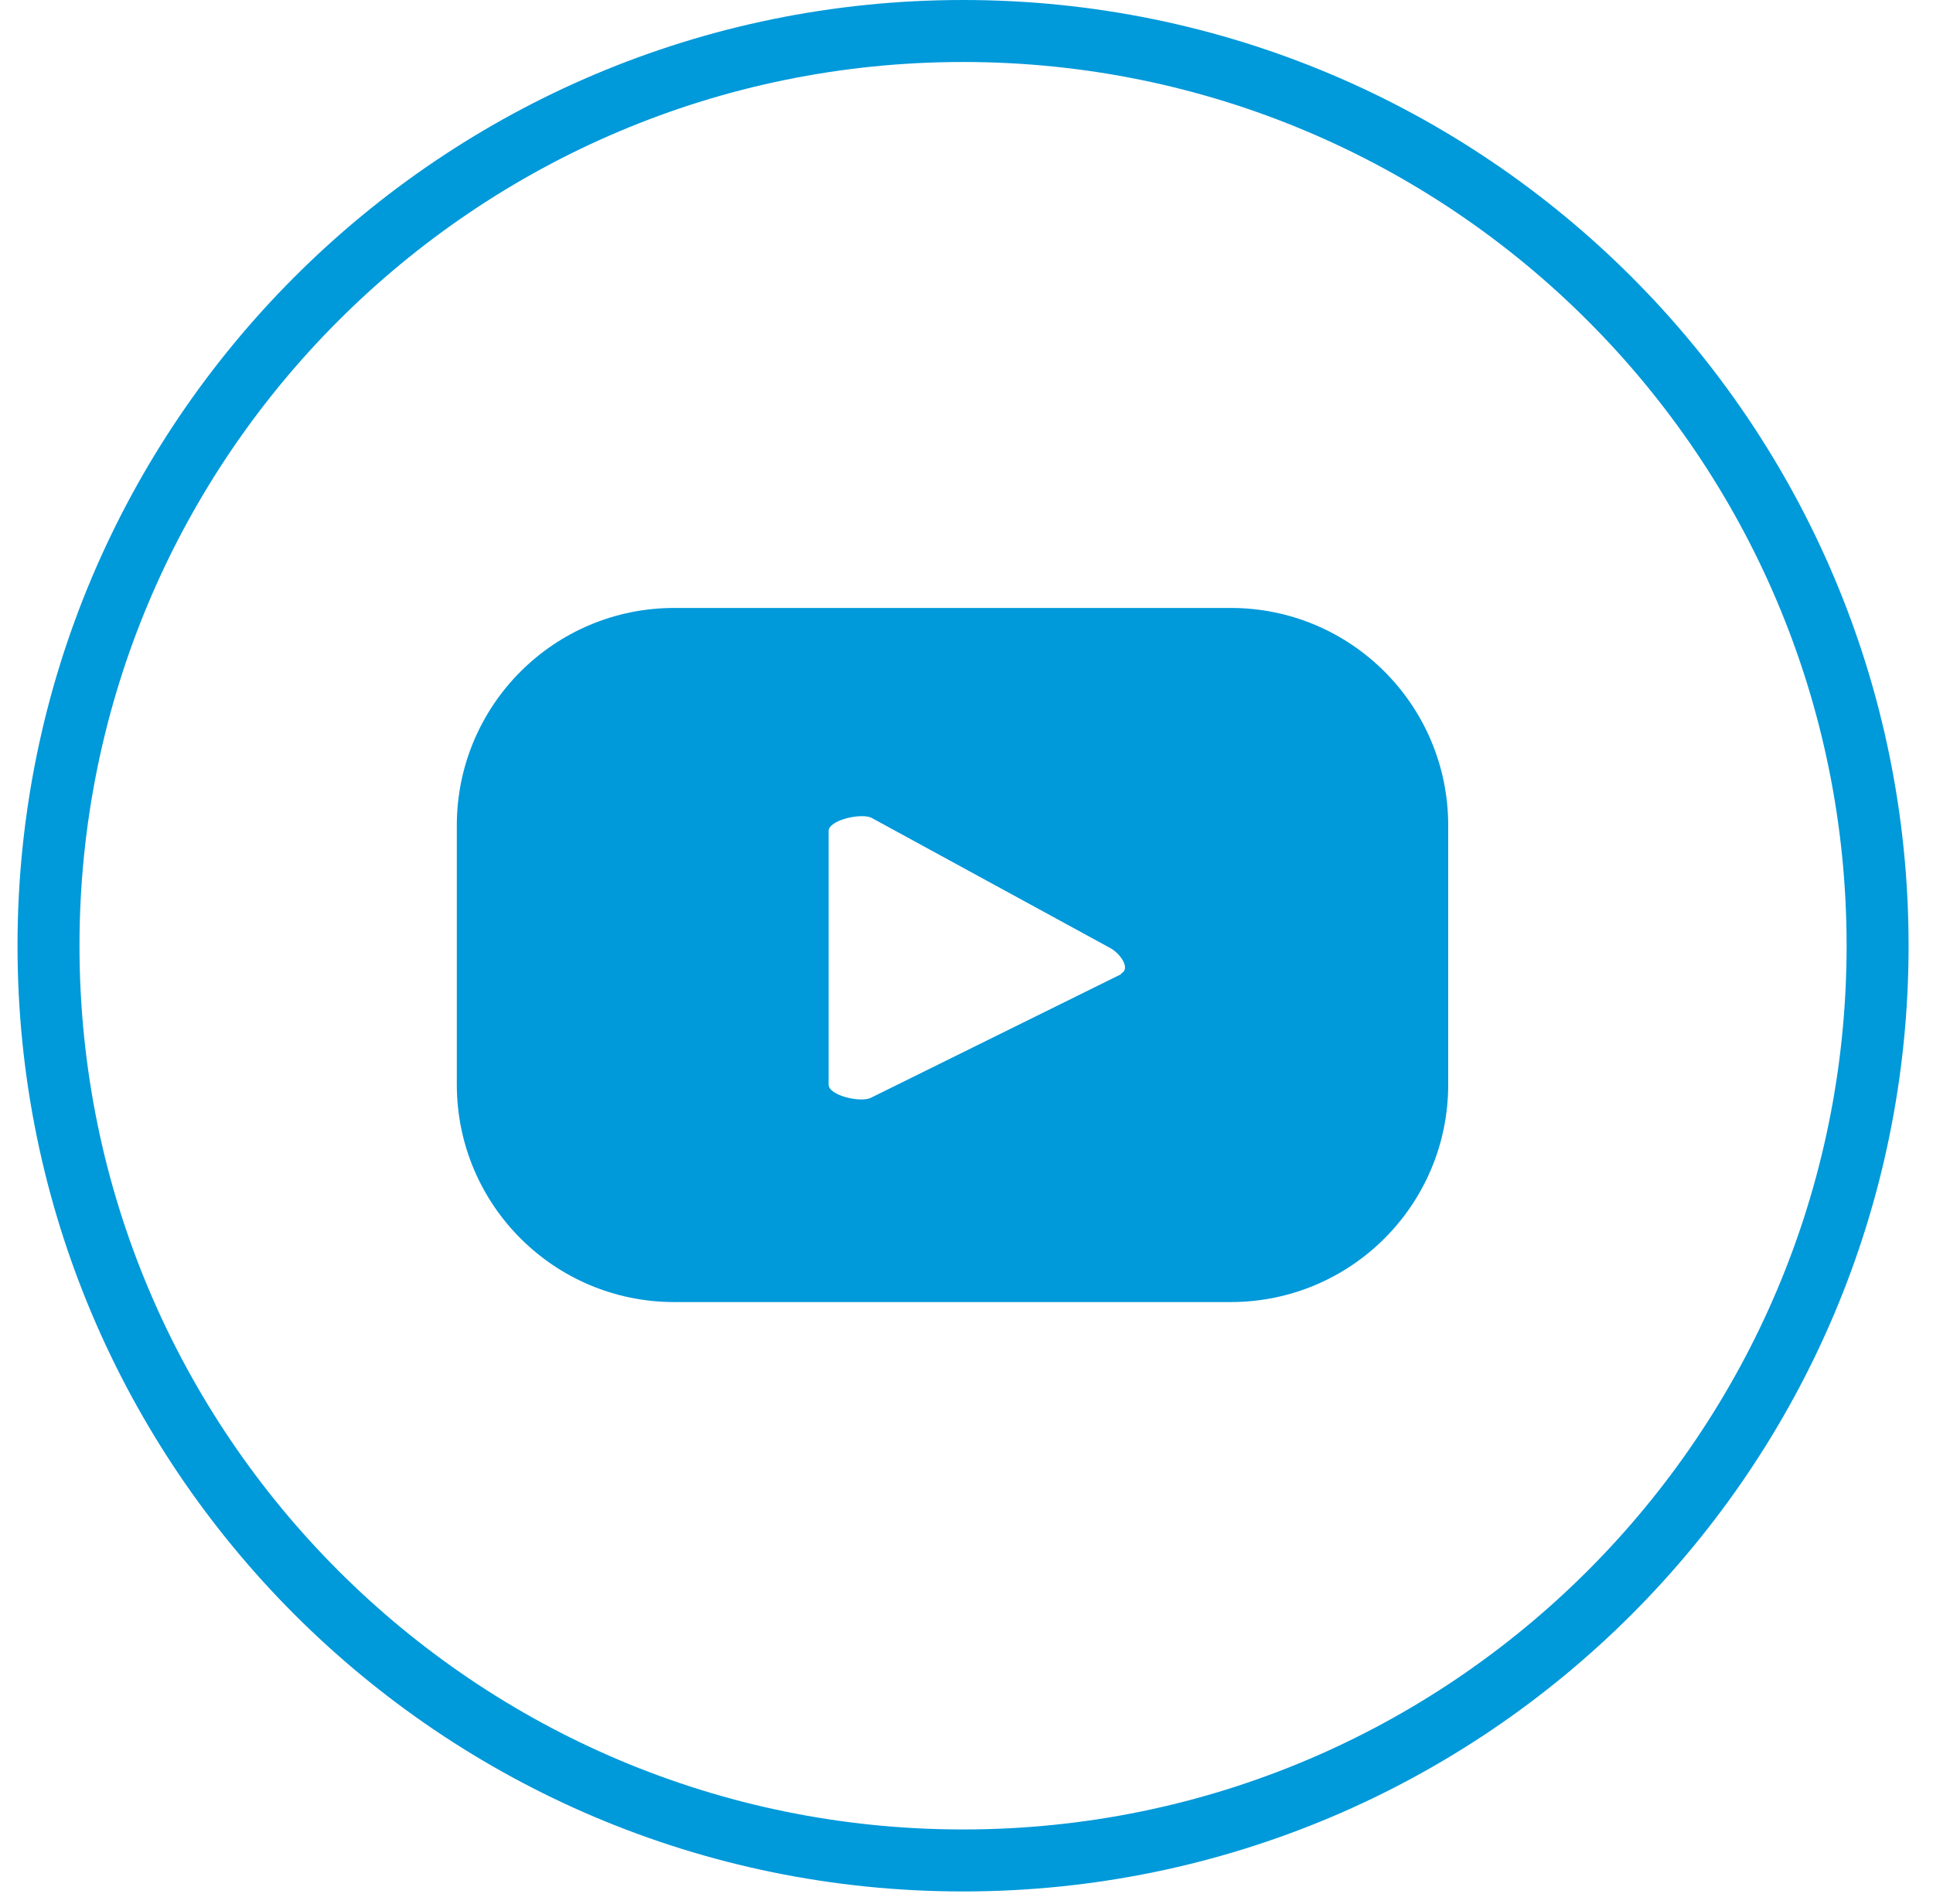
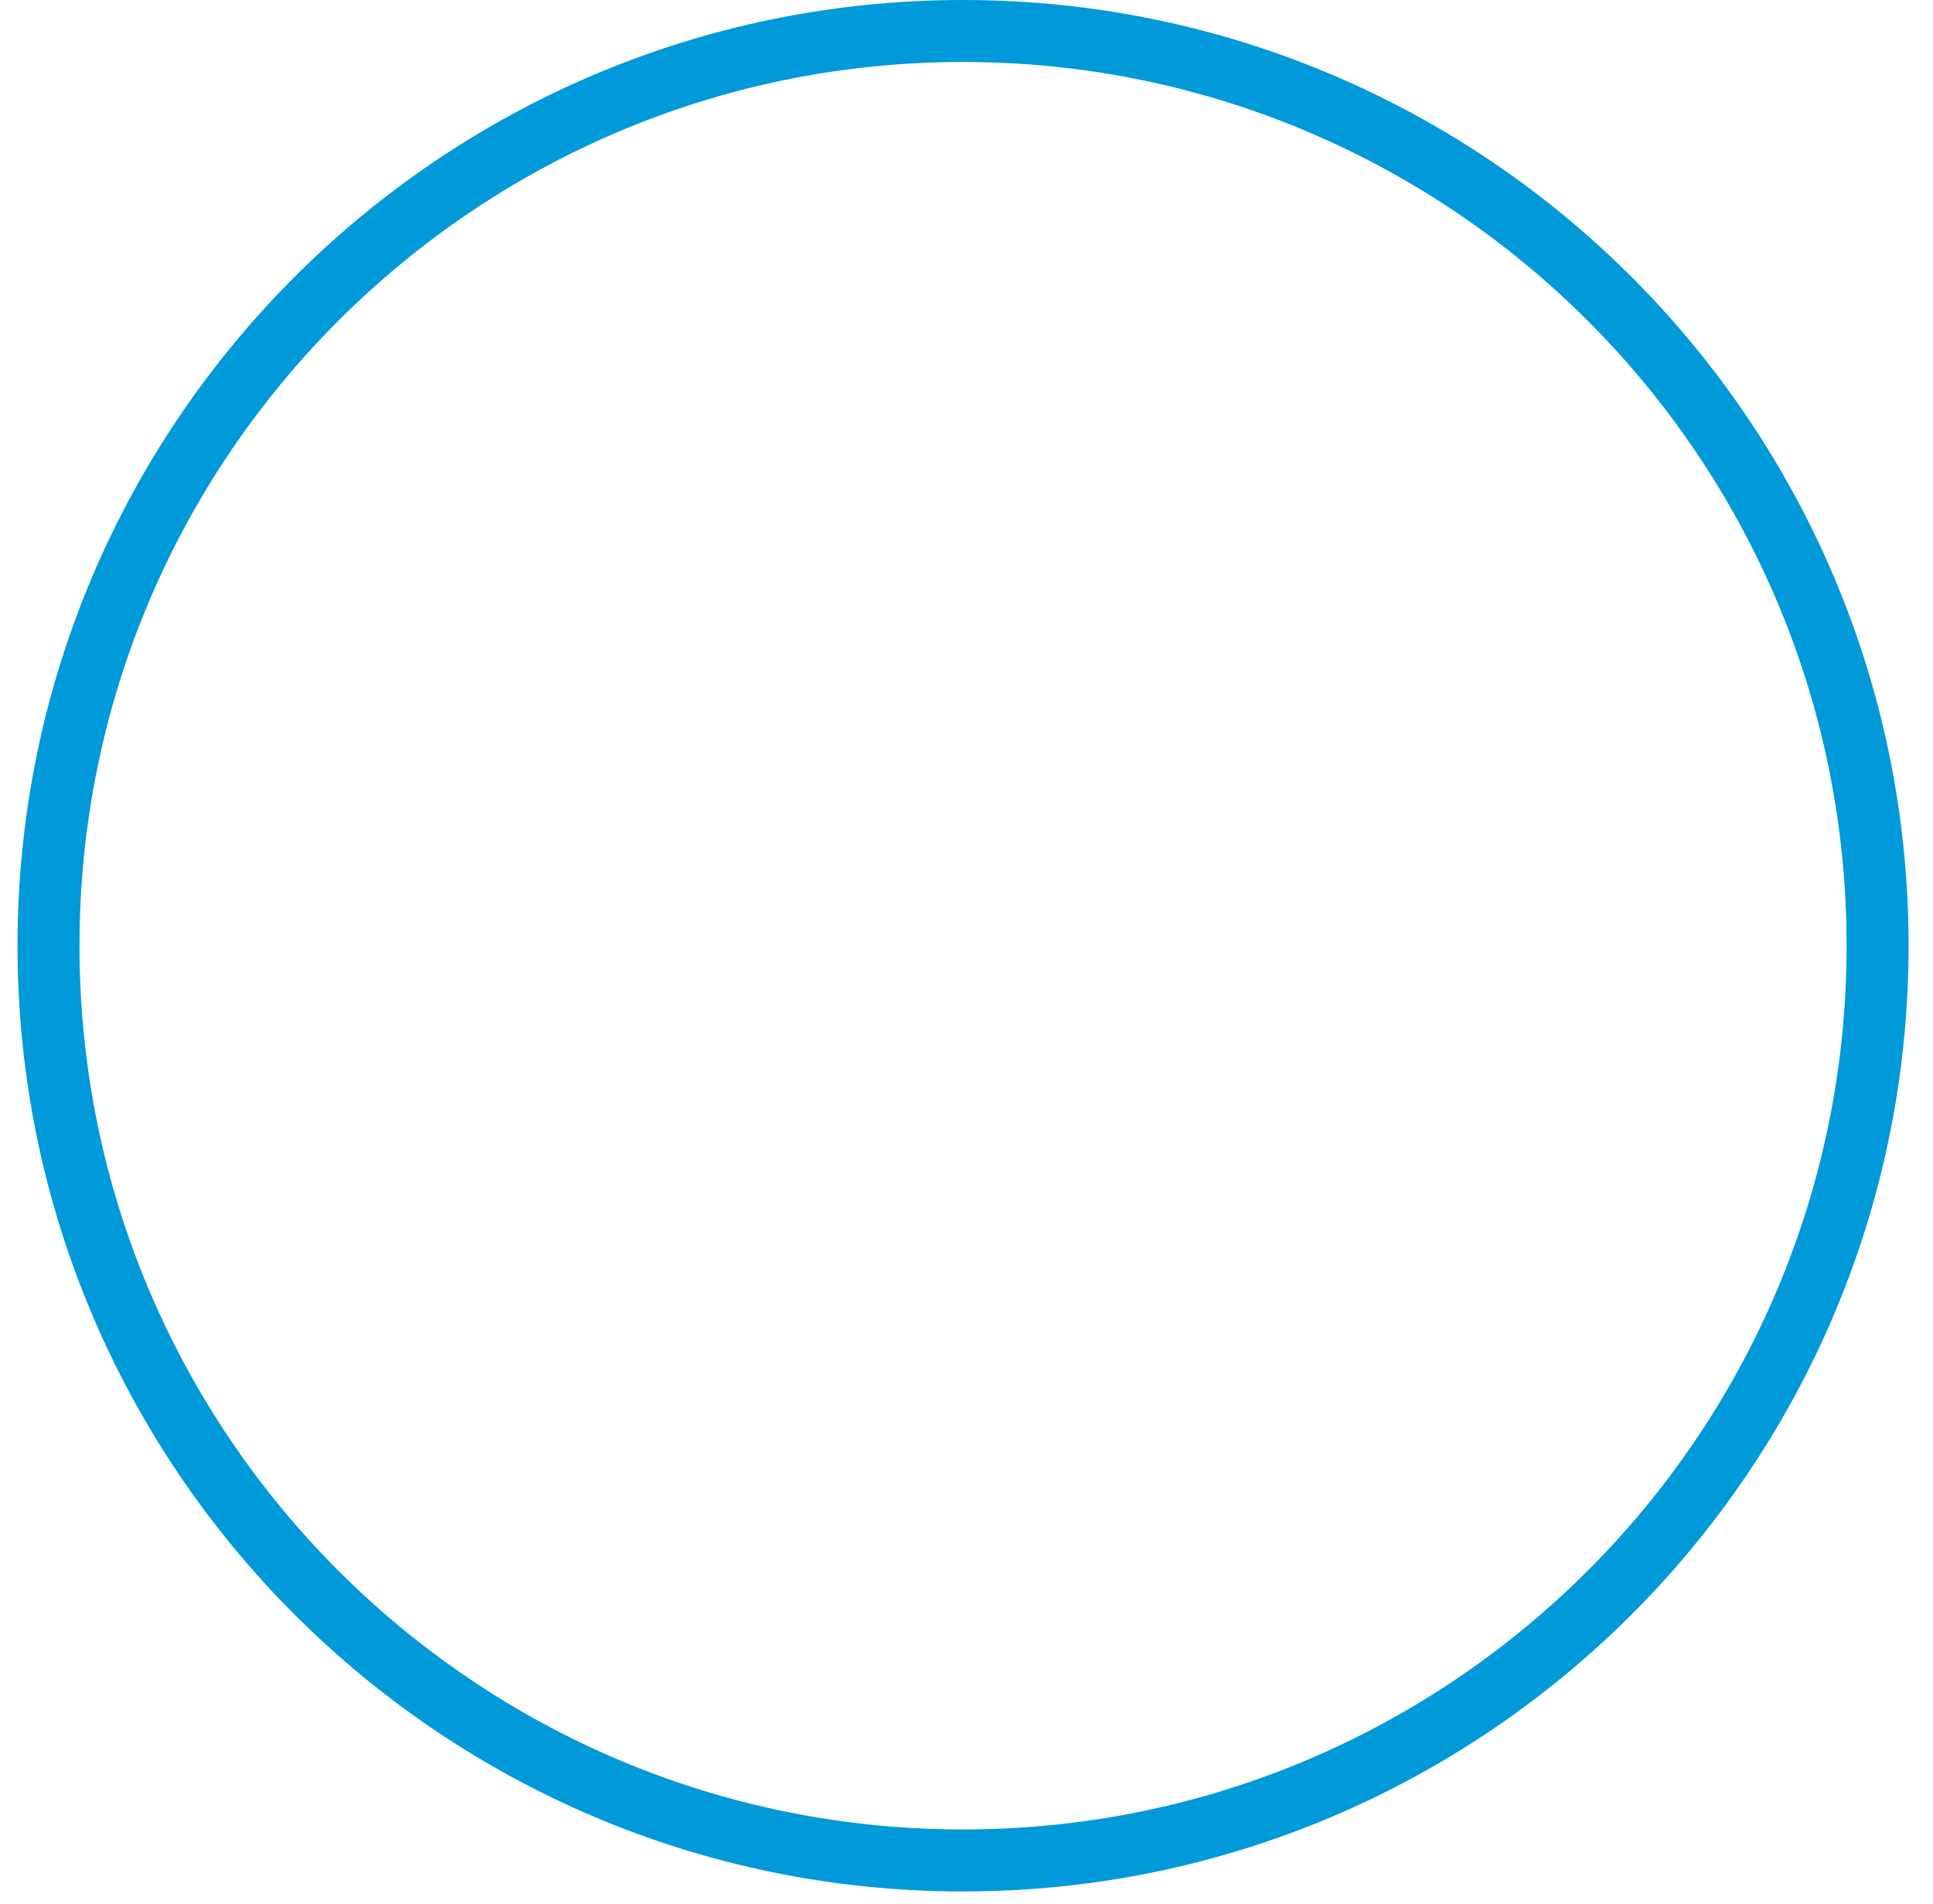
<svg xmlns="http://www.w3.org/2000/svg" width="65" height="64" viewBox="0 0 65 64" fill="none">
  <path d="M32.384 62.548C49.368 62.548 63.137 48.779 63.137 31.795C63.137 14.81 49.368 1.042 32.384 1.042C15.399 1.042 1.631 14.81 1.631 31.795C1.631 48.779 15.399 62.548 32.384 62.548Z" stroke="#0099DA" stroke-width="2.084" stroke-miterlimit="10" />
-   <path d="M48.698 27.753C48.698 23.711 45.427 20.439 41.385 20.439H22.674C18.633 20.439 15.361 23.711 15.361 27.753V36.462C15.361 40.504 18.633 43.775 22.674 43.775H41.385C45.427 43.775 48.698 40.504 48.698 36.462V27.753ZM37.697 32.753L29.3 36.9C28.967 37.087 27.863 36.837 27.863 36.462V27.94C27.863 27.565 28.988 27.315 29.321 27.503L37.343 31.878C37.676 32.066 38.03 32.566 37.697 32.732V32.753Z" fill="#0099DA" />
</svg>